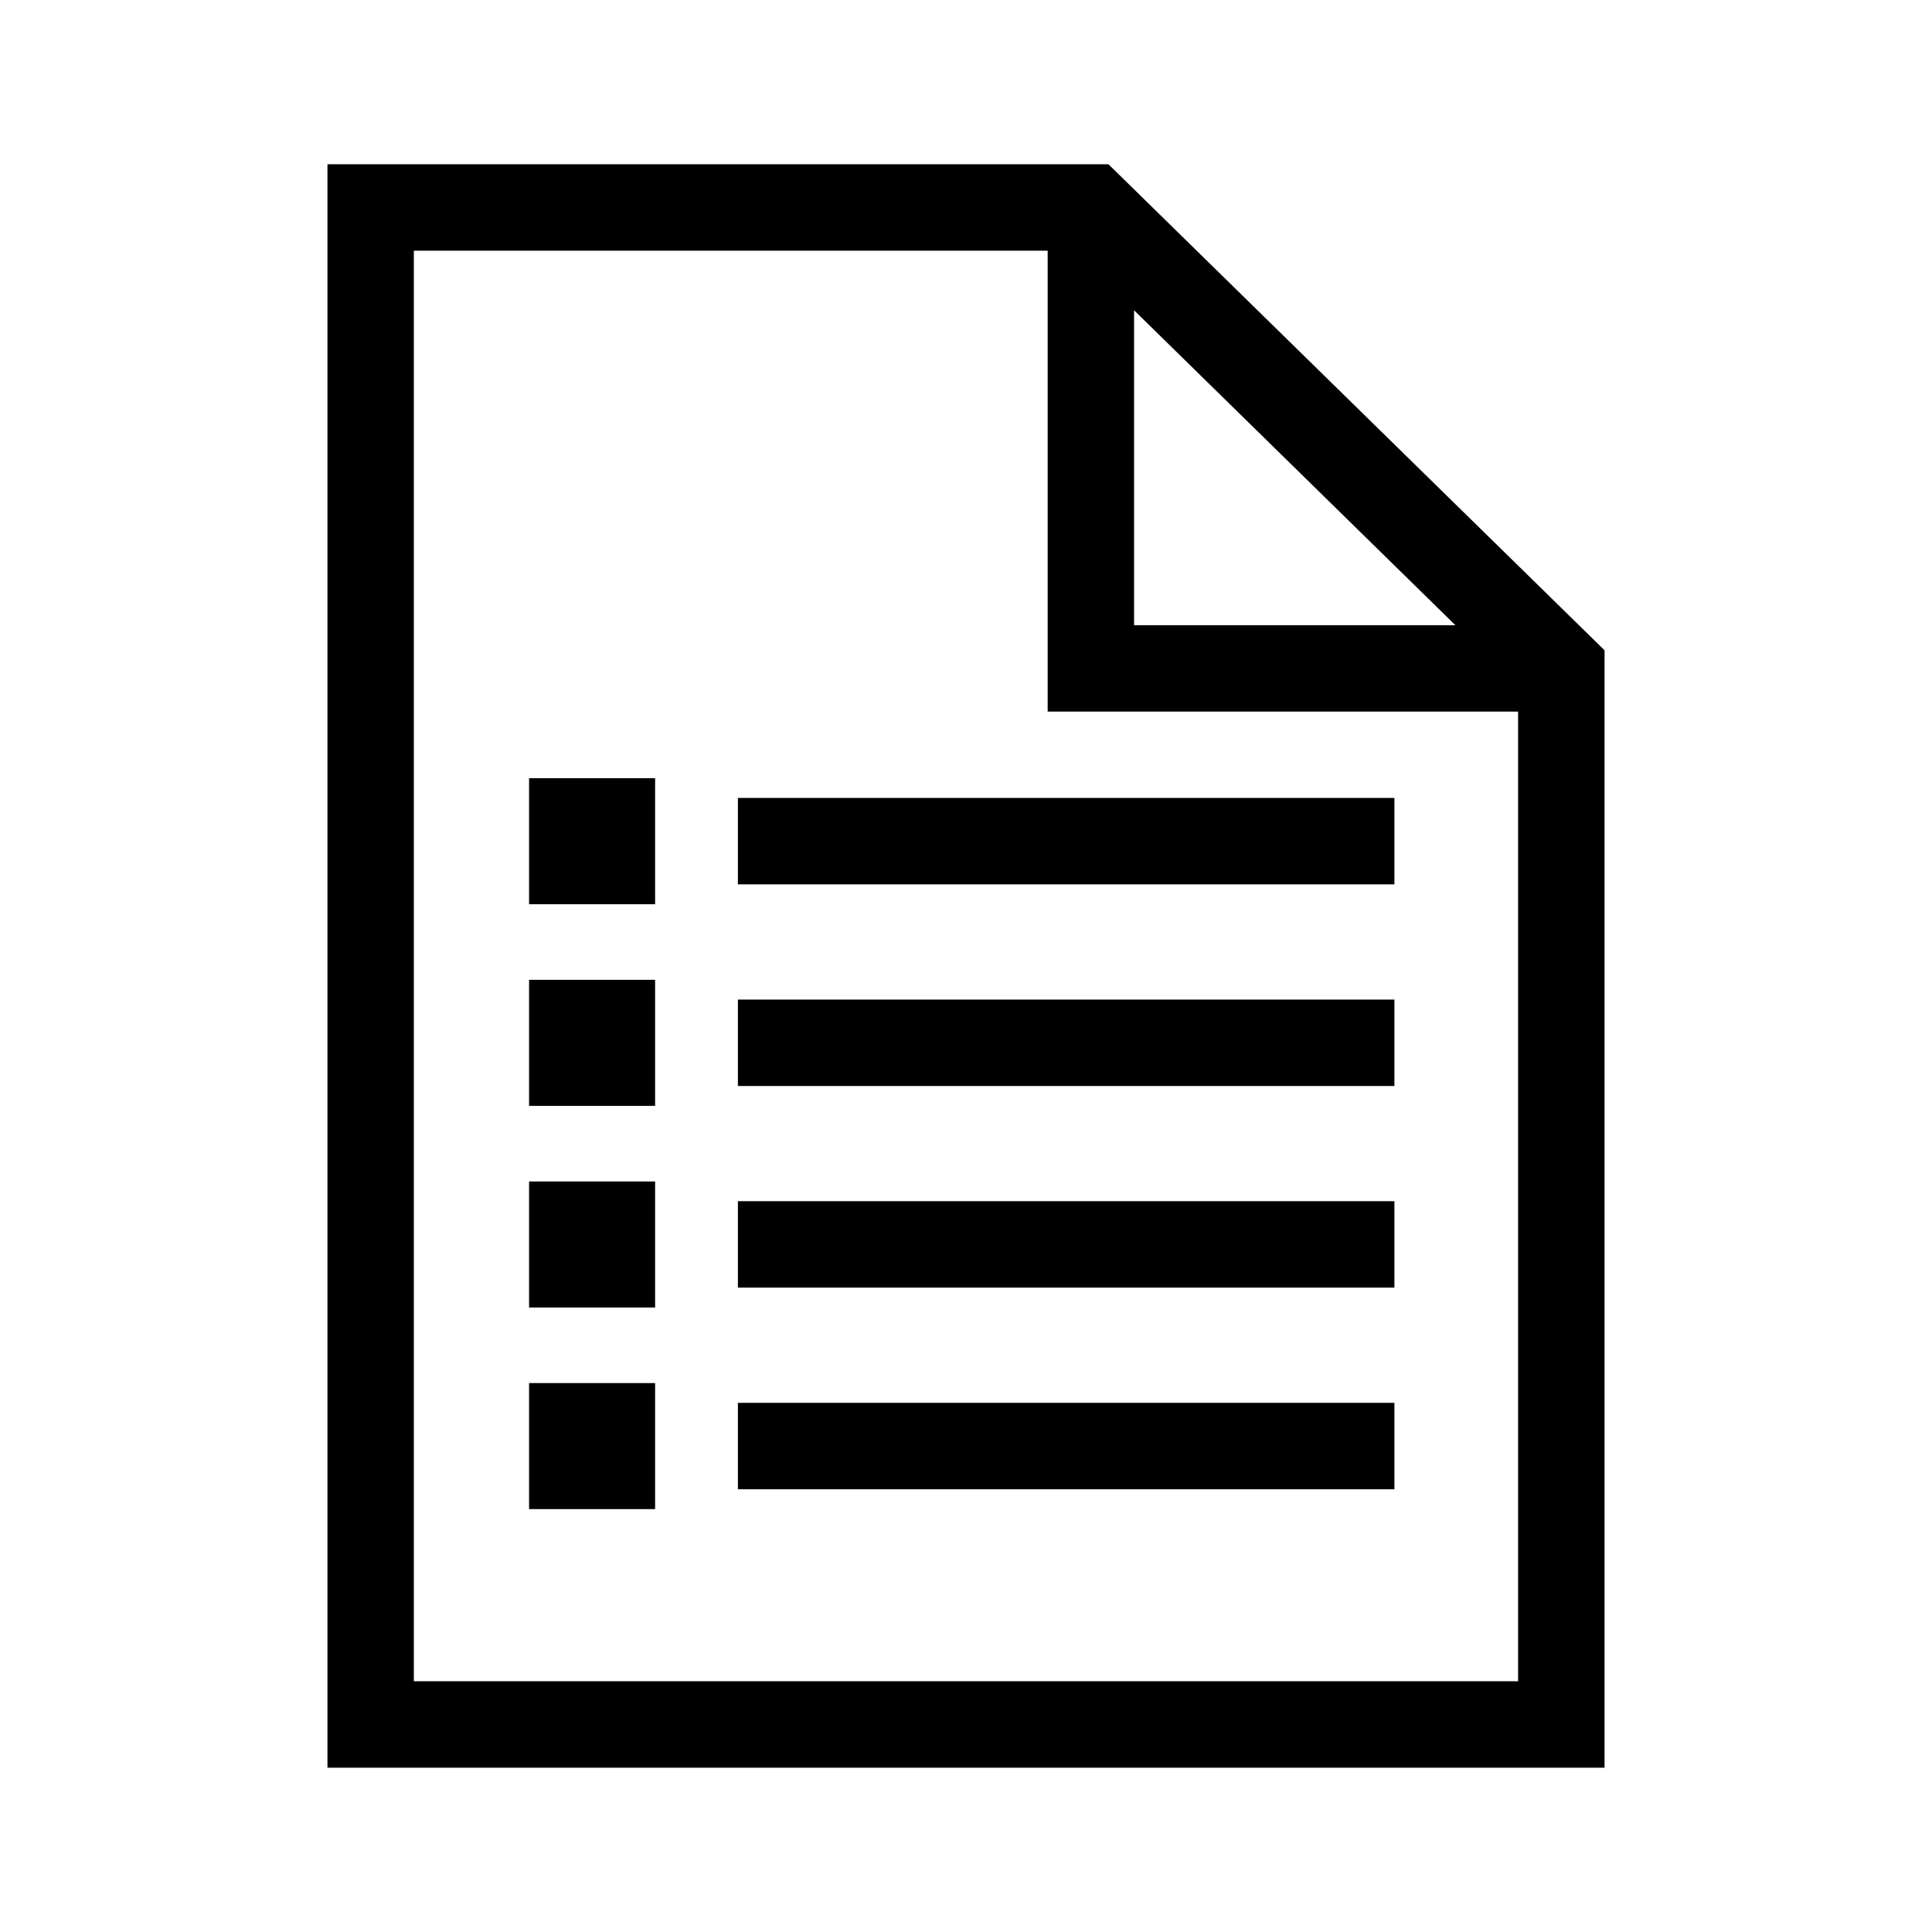
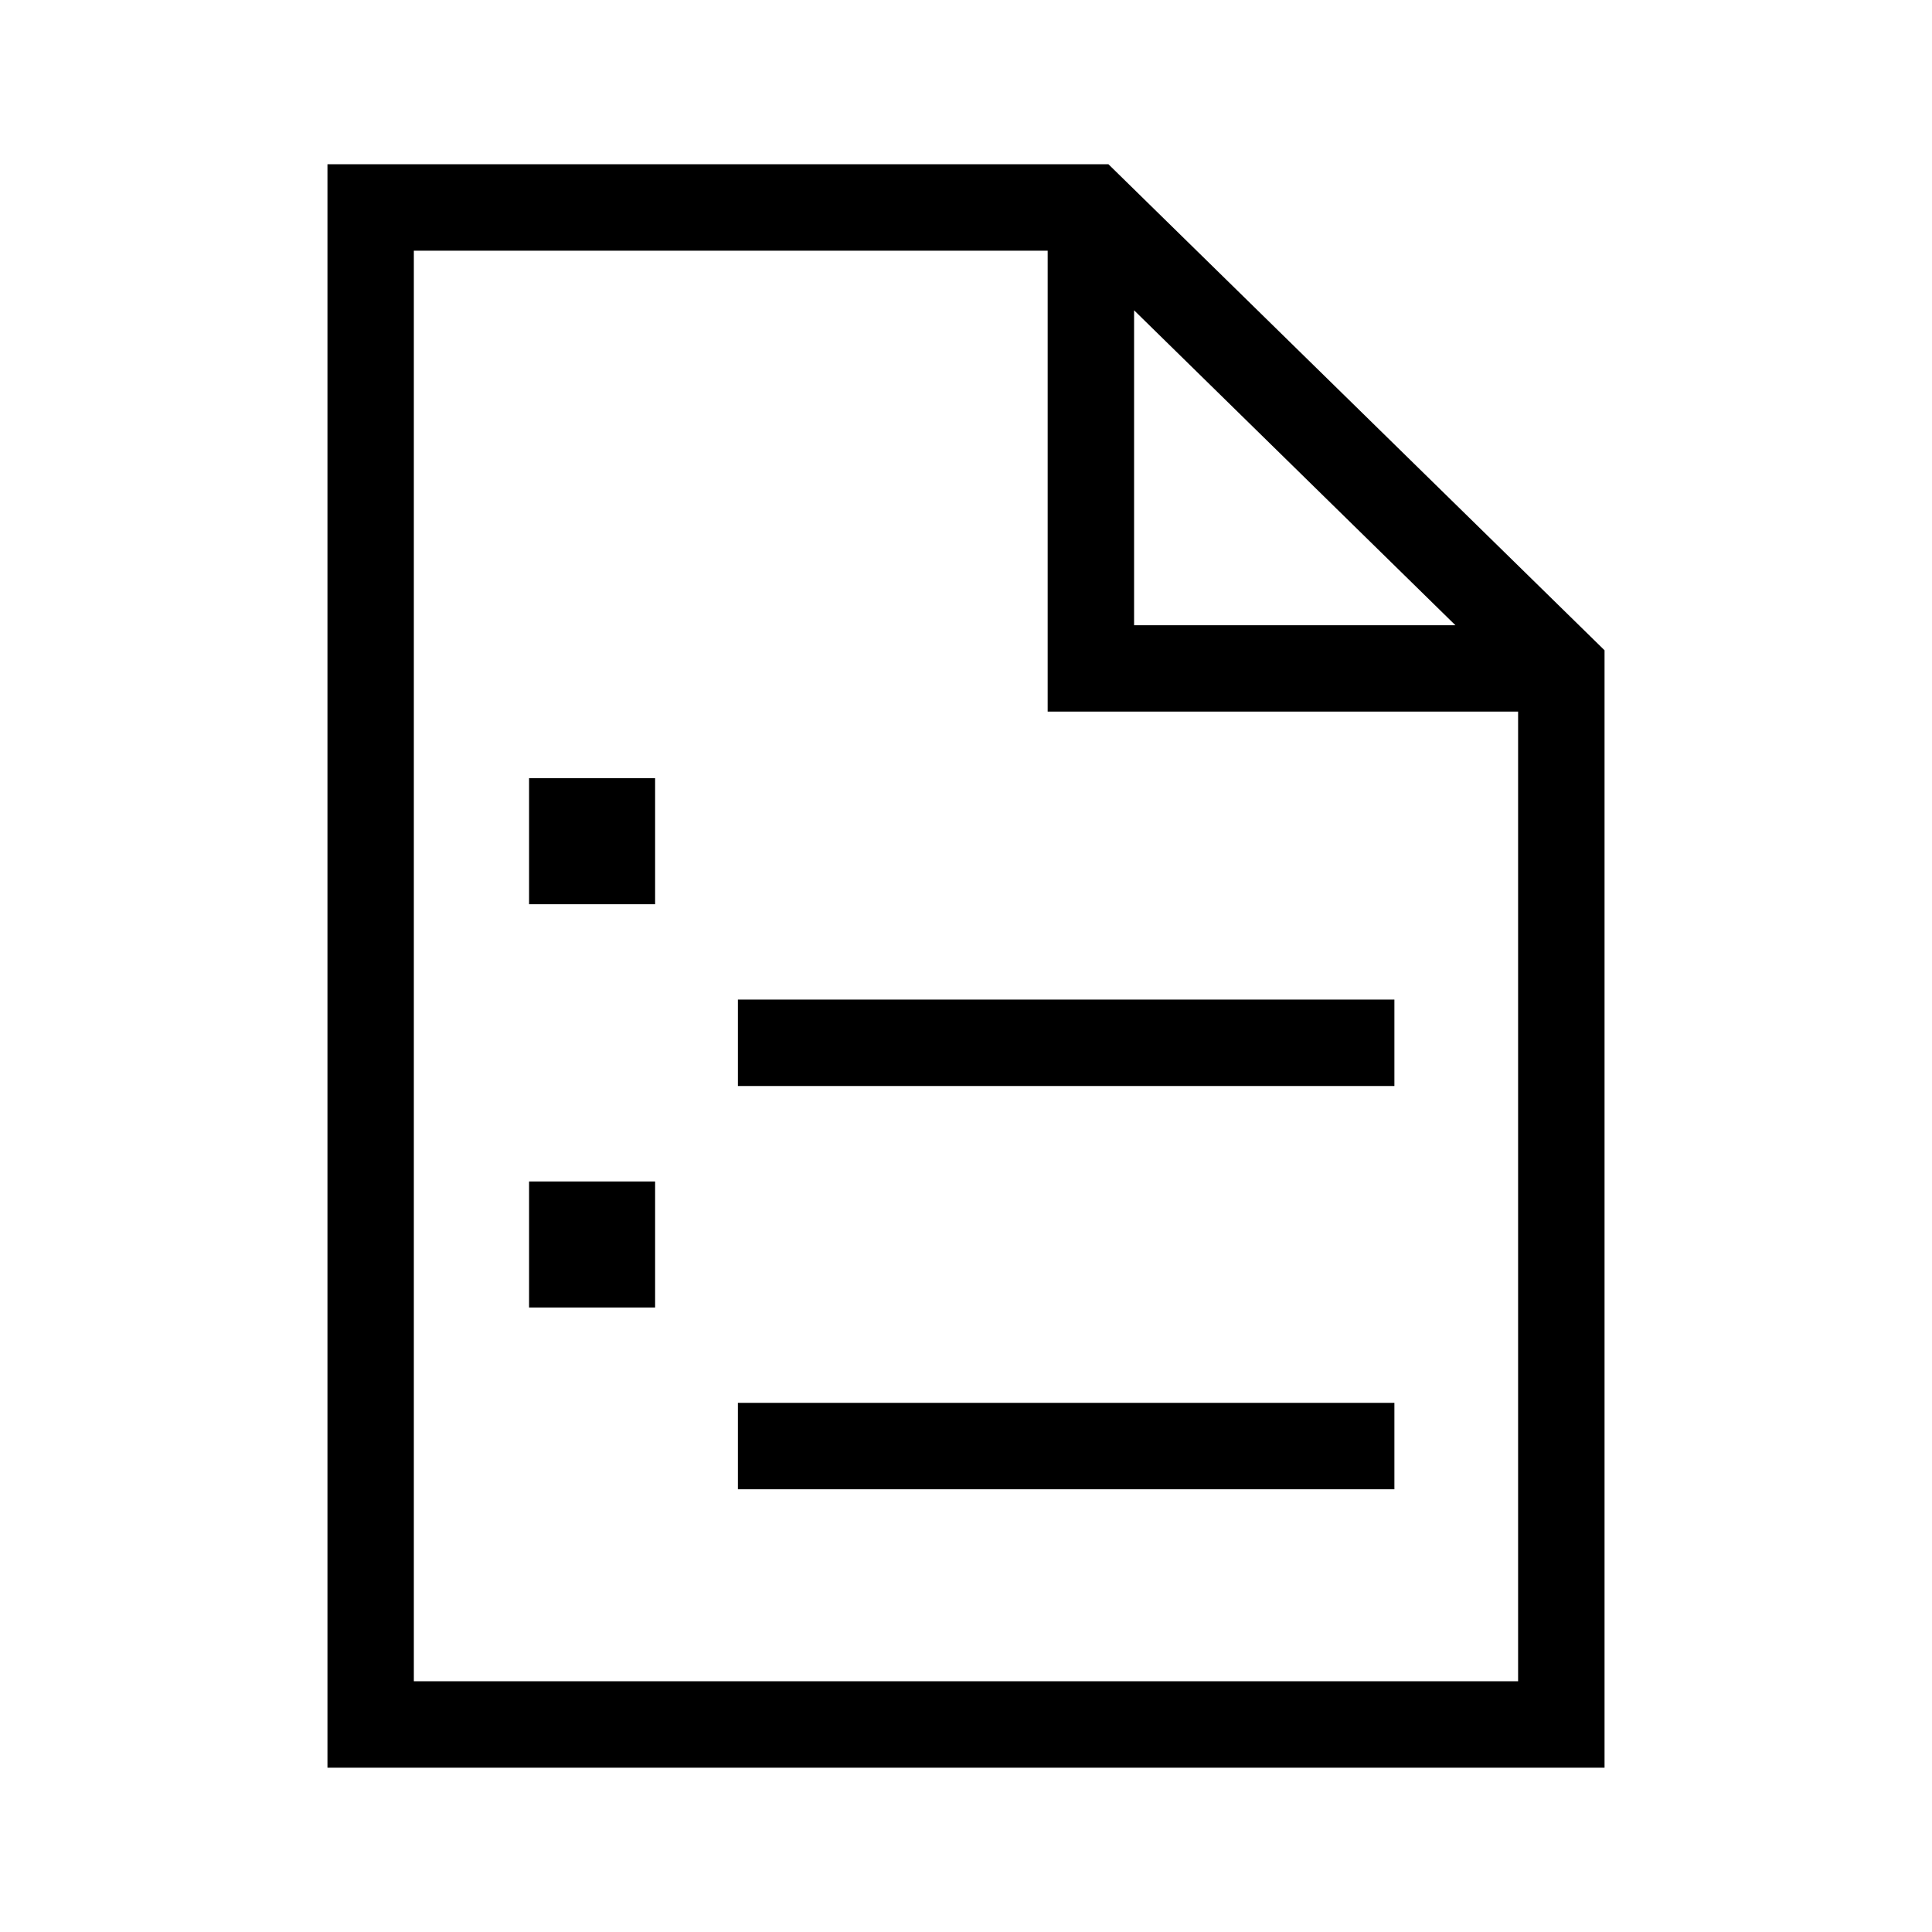
<svg xmlns="http://www.w3.org/2000/svg" fill="#000000" width="800px" height="800px" version="1.1" viewBox="144 144 512 512">
  <g>
    <path d="m437.75 187.53h-206.97v424.93h338.44v-296.13zm6.793 38.703 85.16 83.465h-85.16zm-190.87 363.34v-379.14h167.97v122.15h124.67v256.97h-292.64z" />
-     <path d="m339.55 355.46h173.98v22.902h-173.98z" />
    <path d="m339.55 408.9h173.98v22.902h-173.98z" />
-     <path d="m339.55 462.33h173.98v22.902h-173.98z" />
    <path d="m339.55 515.77h173.98v22.902h-173.98z" />
    <path d="m284.21 350.23h33.402v33.402h-33.402z" />
-     <path d="m284.21 403.66h33.402v33.402h-33.402z" />
    <path d="m284.21 457.1h33.402v33.402h-33.402z" />
-     <path d="m284.21 510.53h33.402v33.402h-33.402z" />
  </g>
</svg>